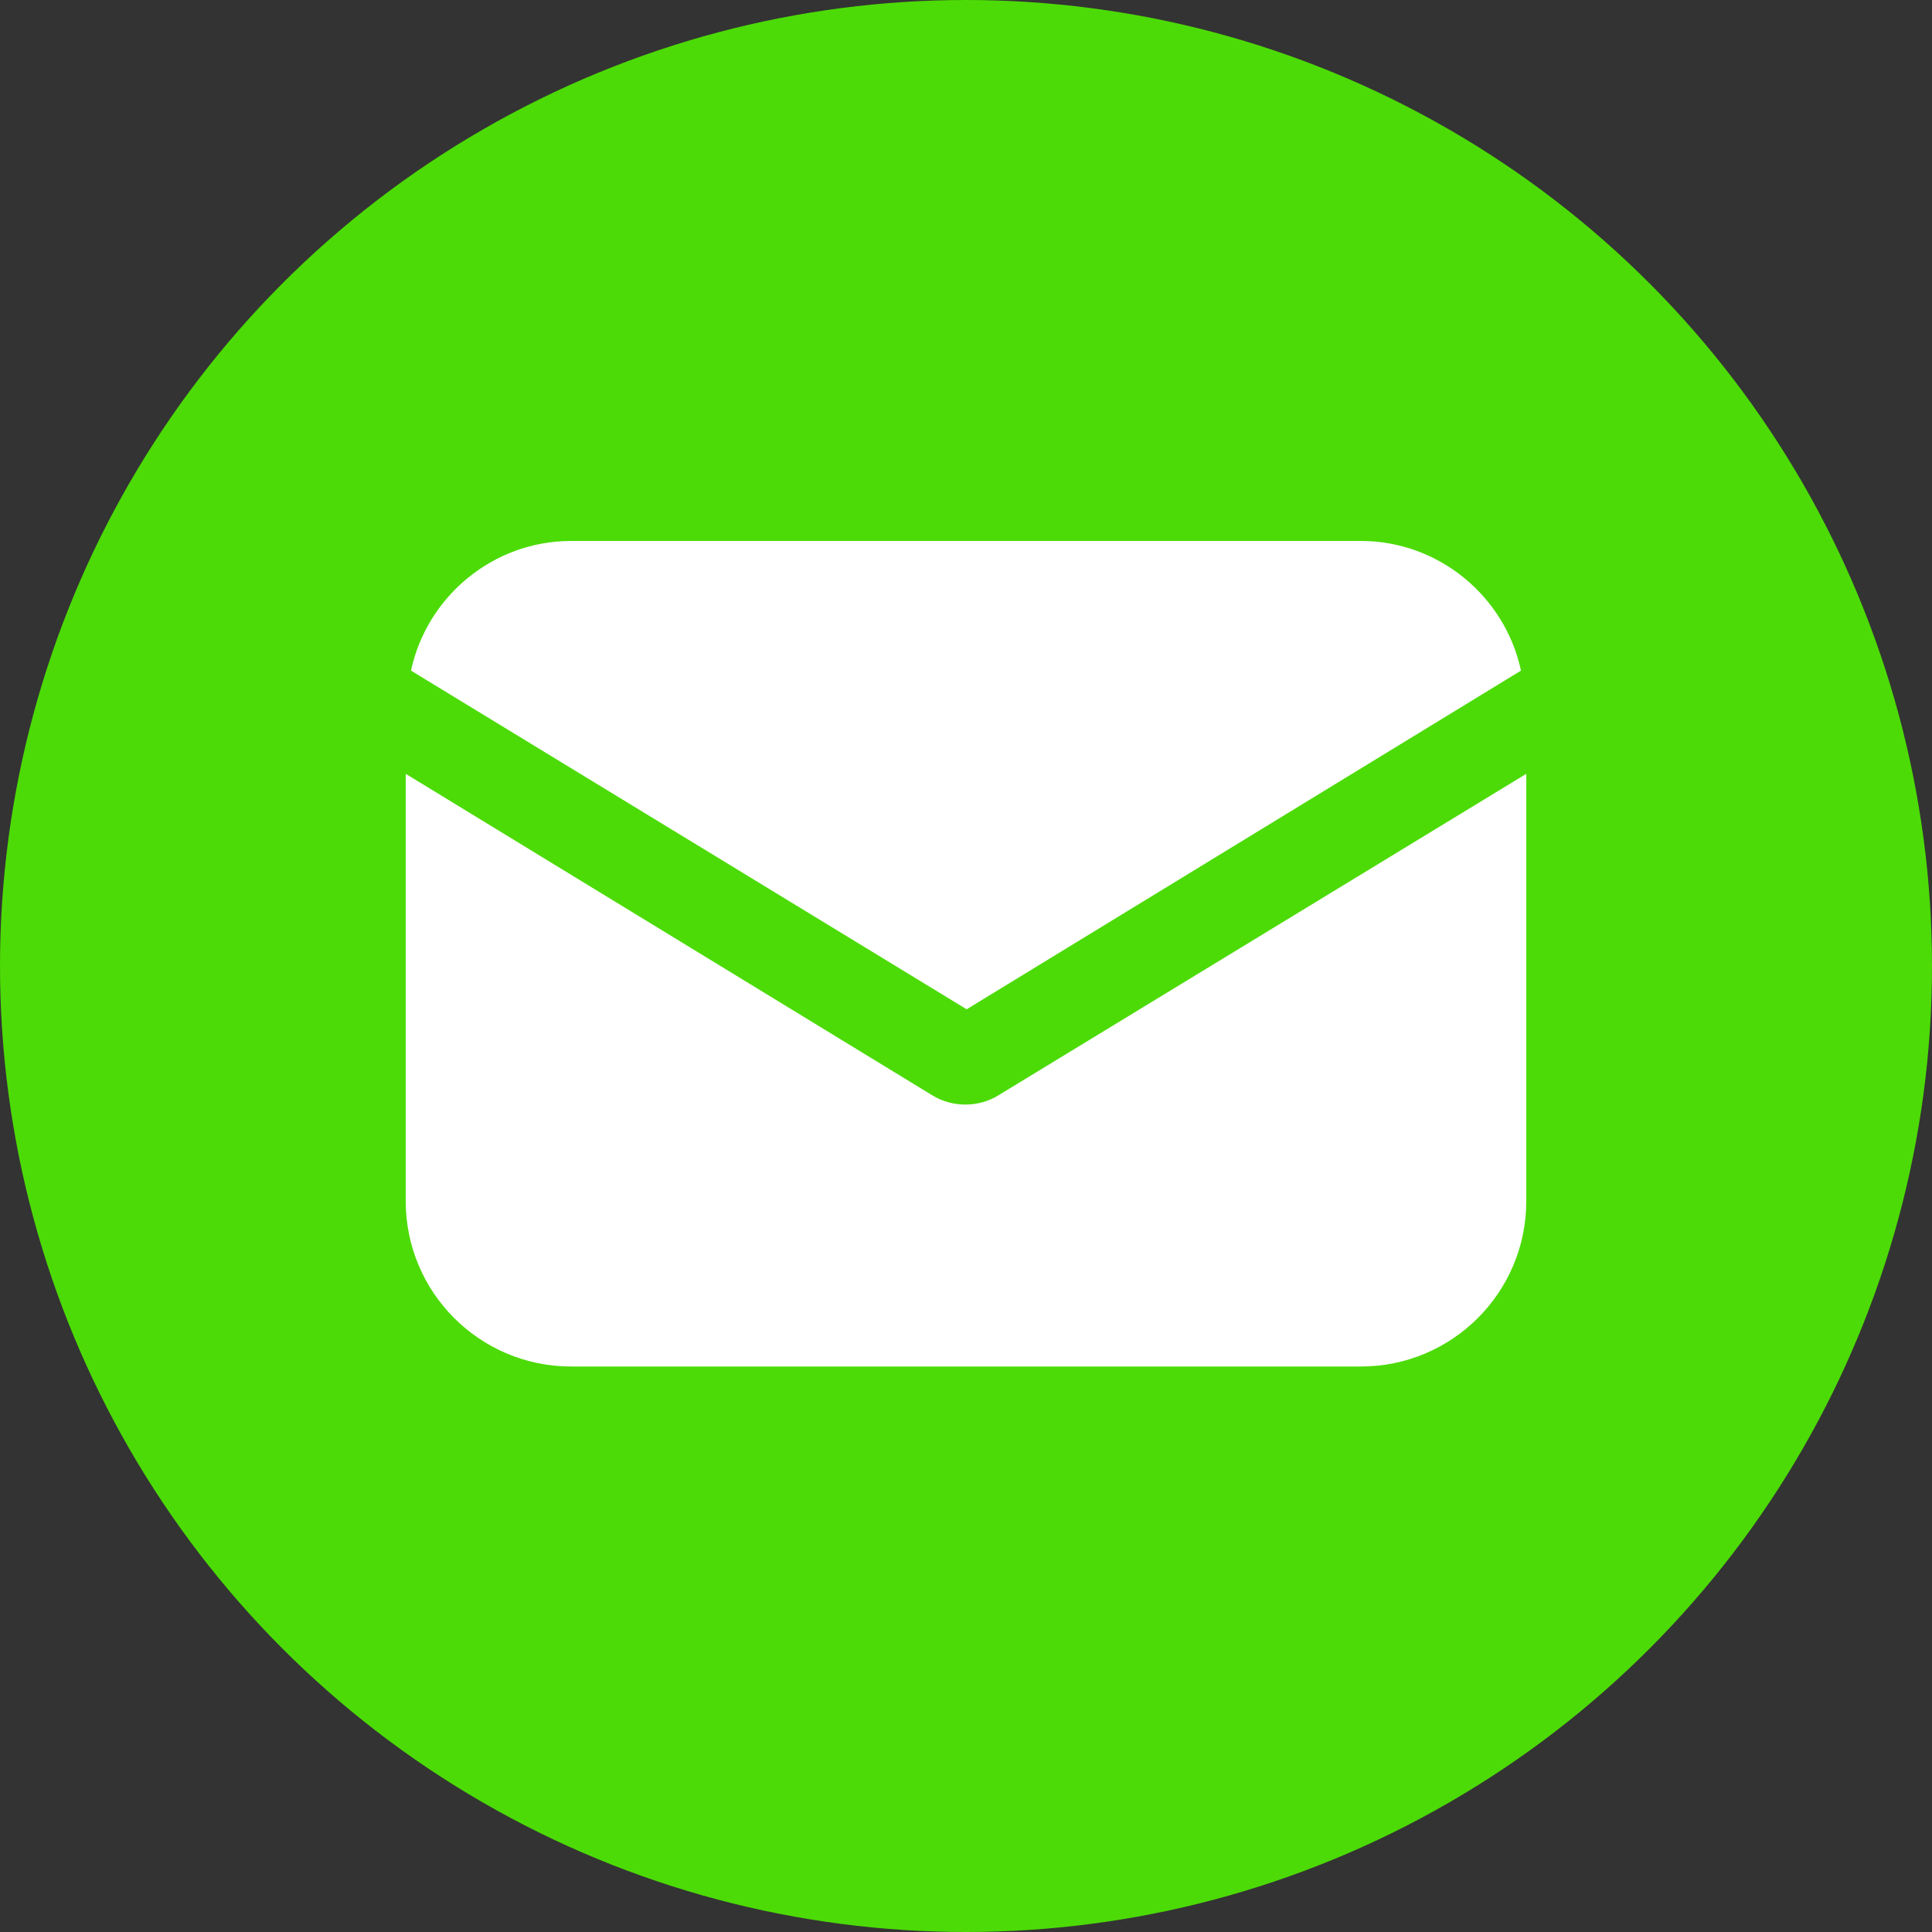
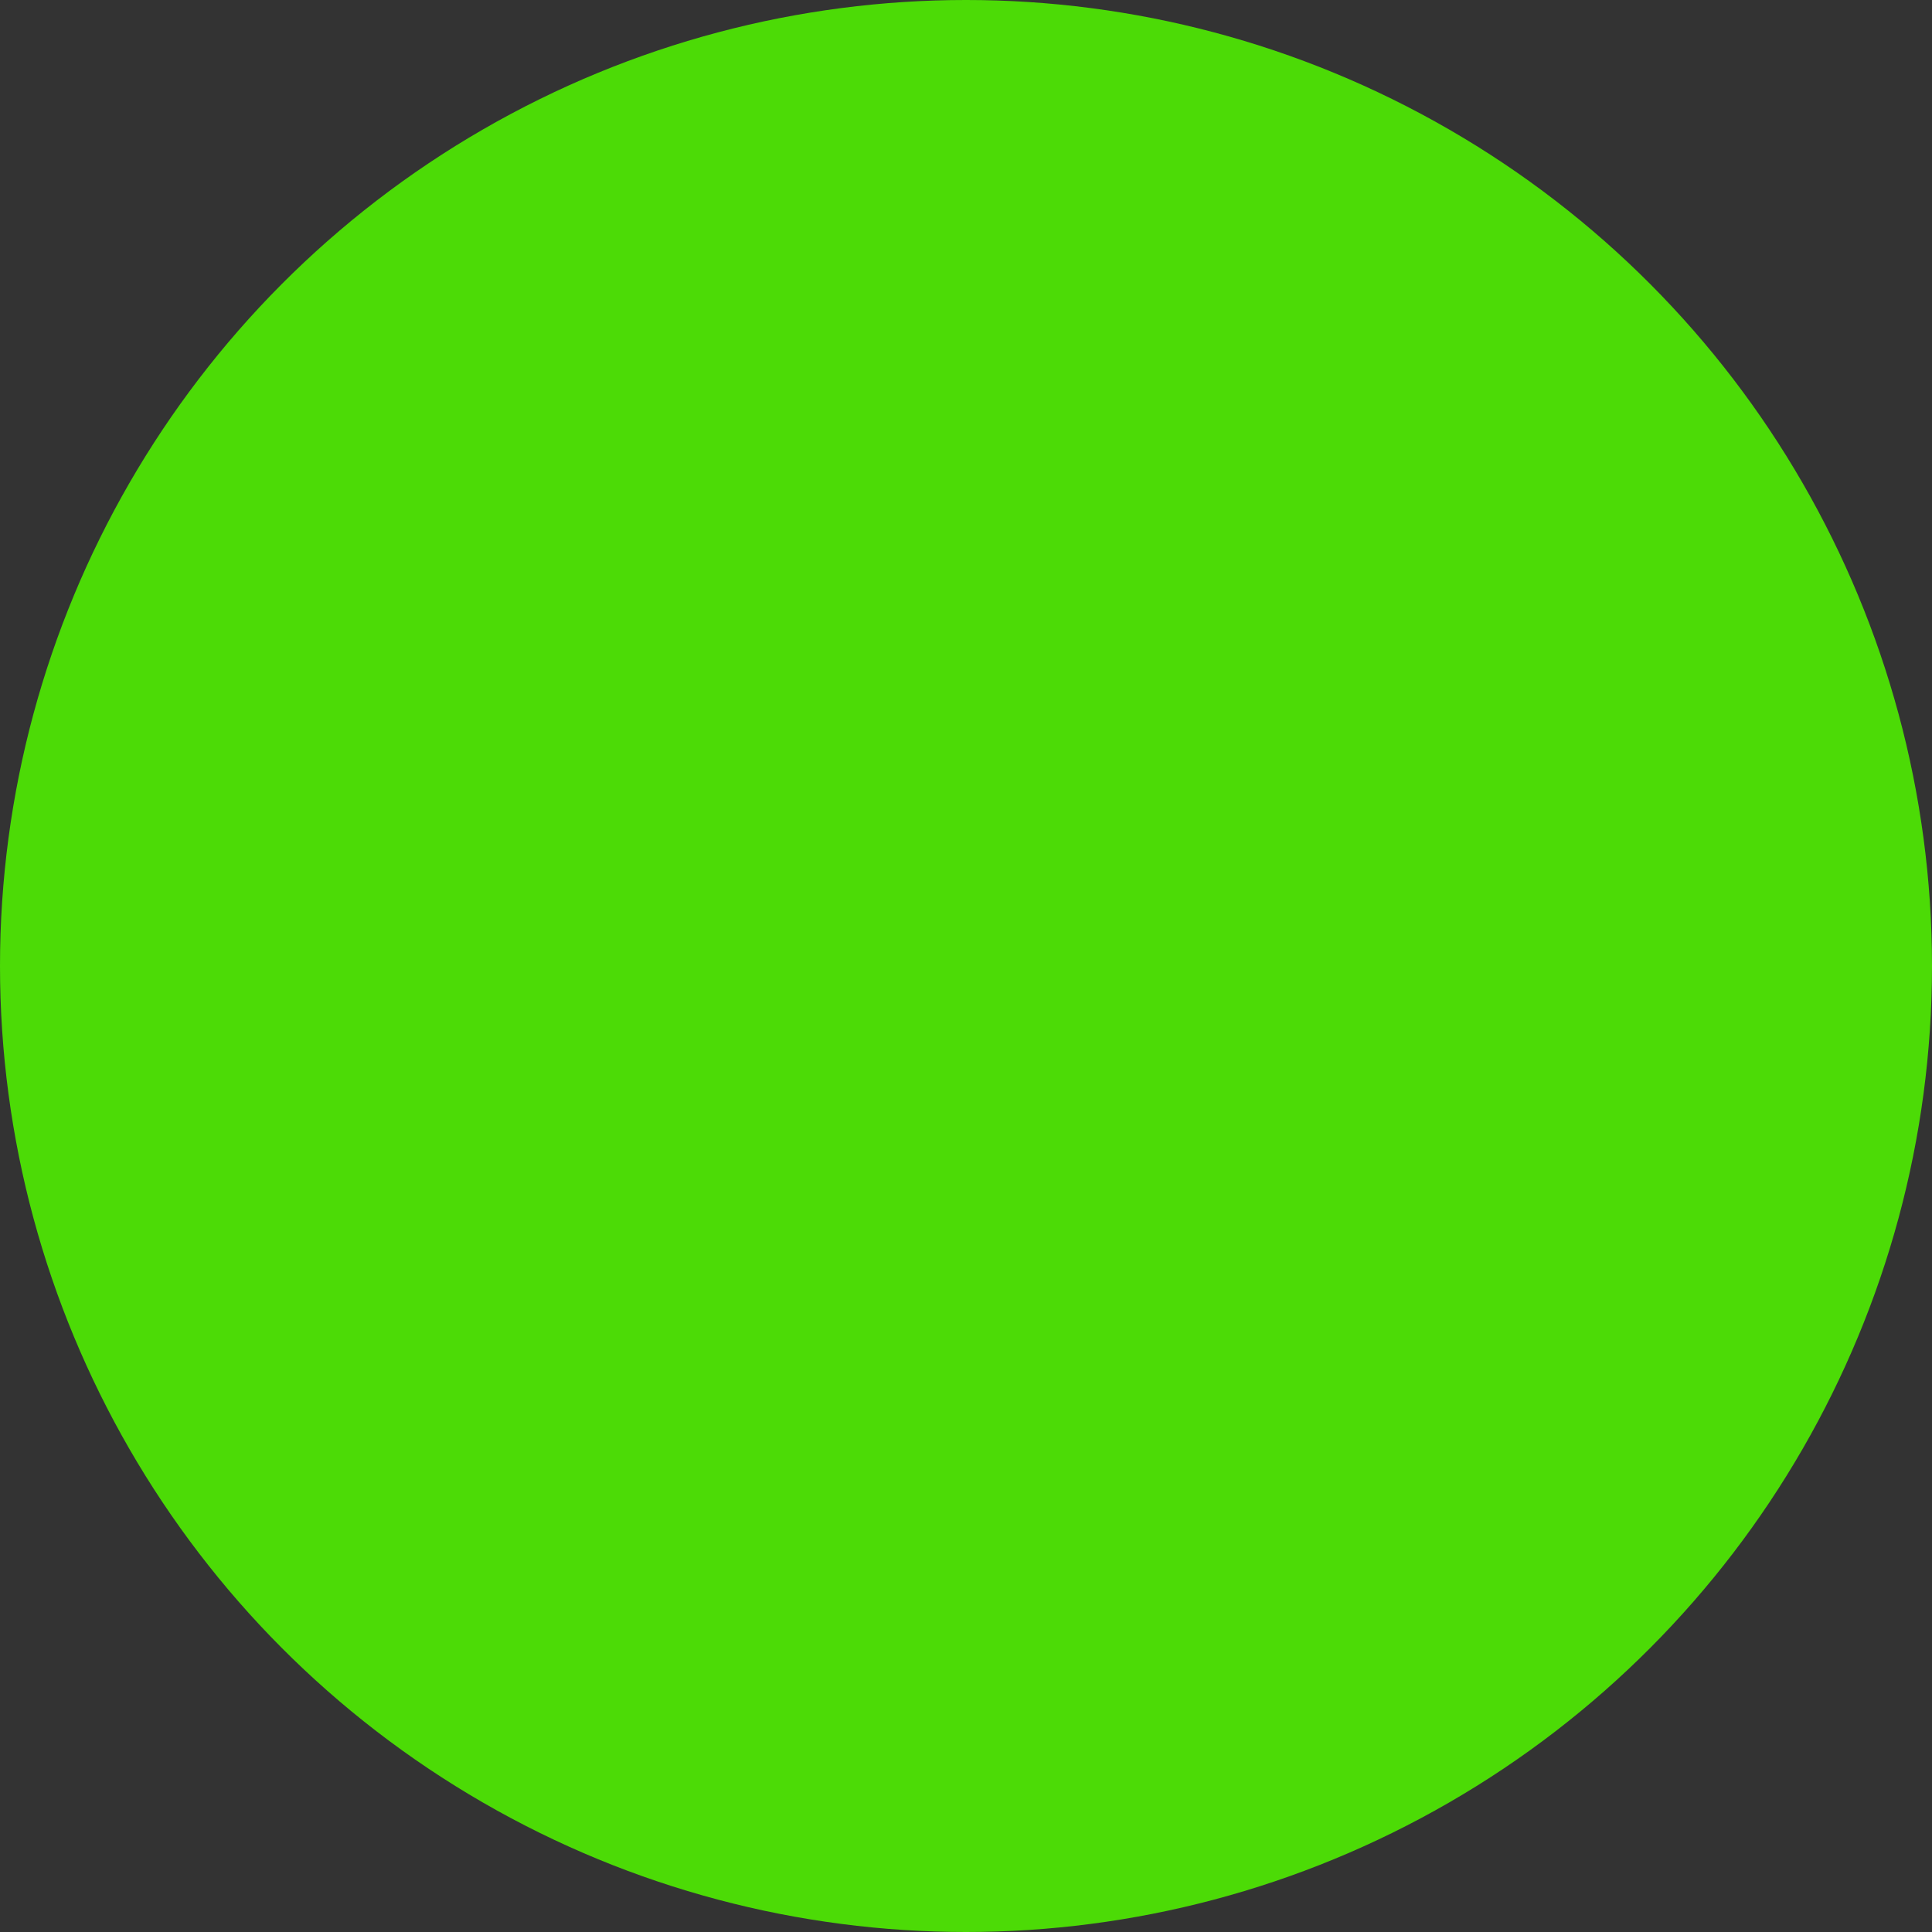
<svg xmlns="http://www.w3.org/2000/svg" width="100" height="100" viewBox="0 0 100 100" fill="none">
  <rect x="0" y="0" width="100" height="100" fill="#333333" stroke="none" />
  <circle cx="50" cy="50" r="50" fill="#4CDB06" />
-   <path d="M51.678 56.693C51.13 57.035 50.514 57.172 49.966 57.172C49.418 57.172 48.802 57.035 48.254 56.693L21 40.053V62.171C21 66.896 24.835 70.73 29.56 70.73H70.44C75.165 70.73 79 66.896 79 62.171V40.053L51.678 56.693Z" fill="white" />
-   <path d="M70.44 28H29.559C25.519 28 22.095 30.876 21.273 34.711L50.034 52.241L78.726 34.711C77.904 30.876 74.48 28 70.44 28Z" fill="white" />
</svg>